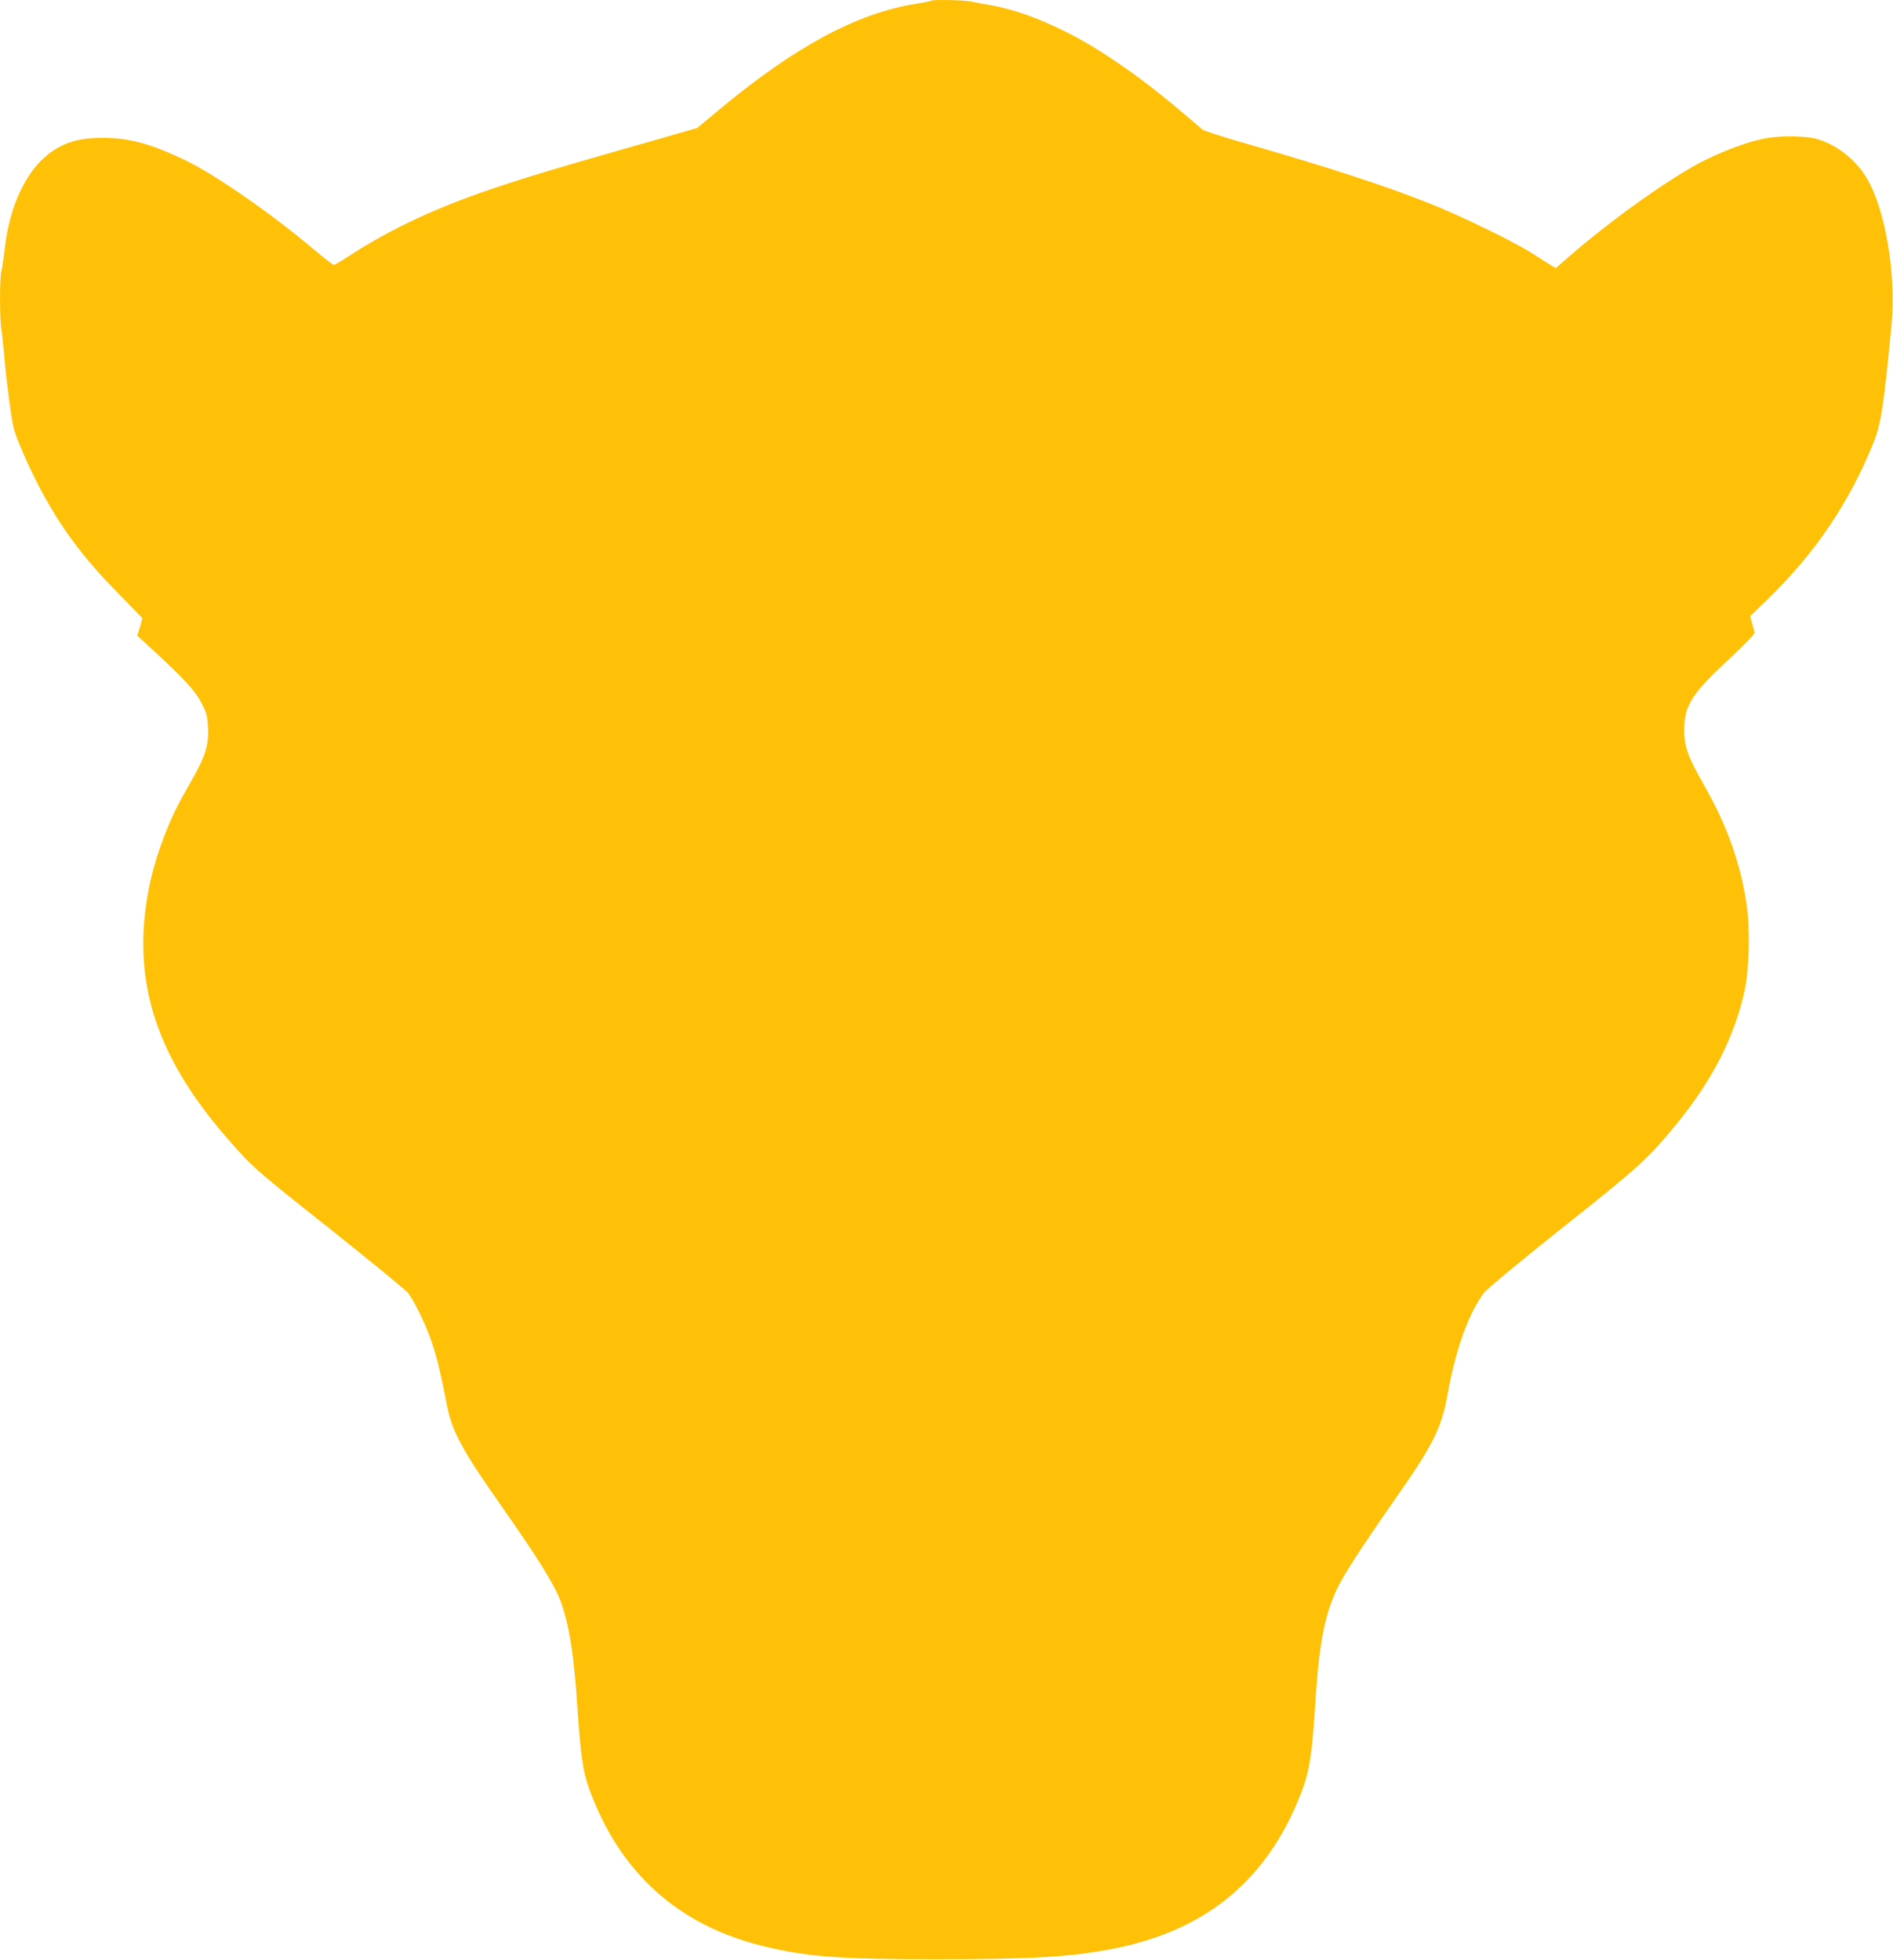
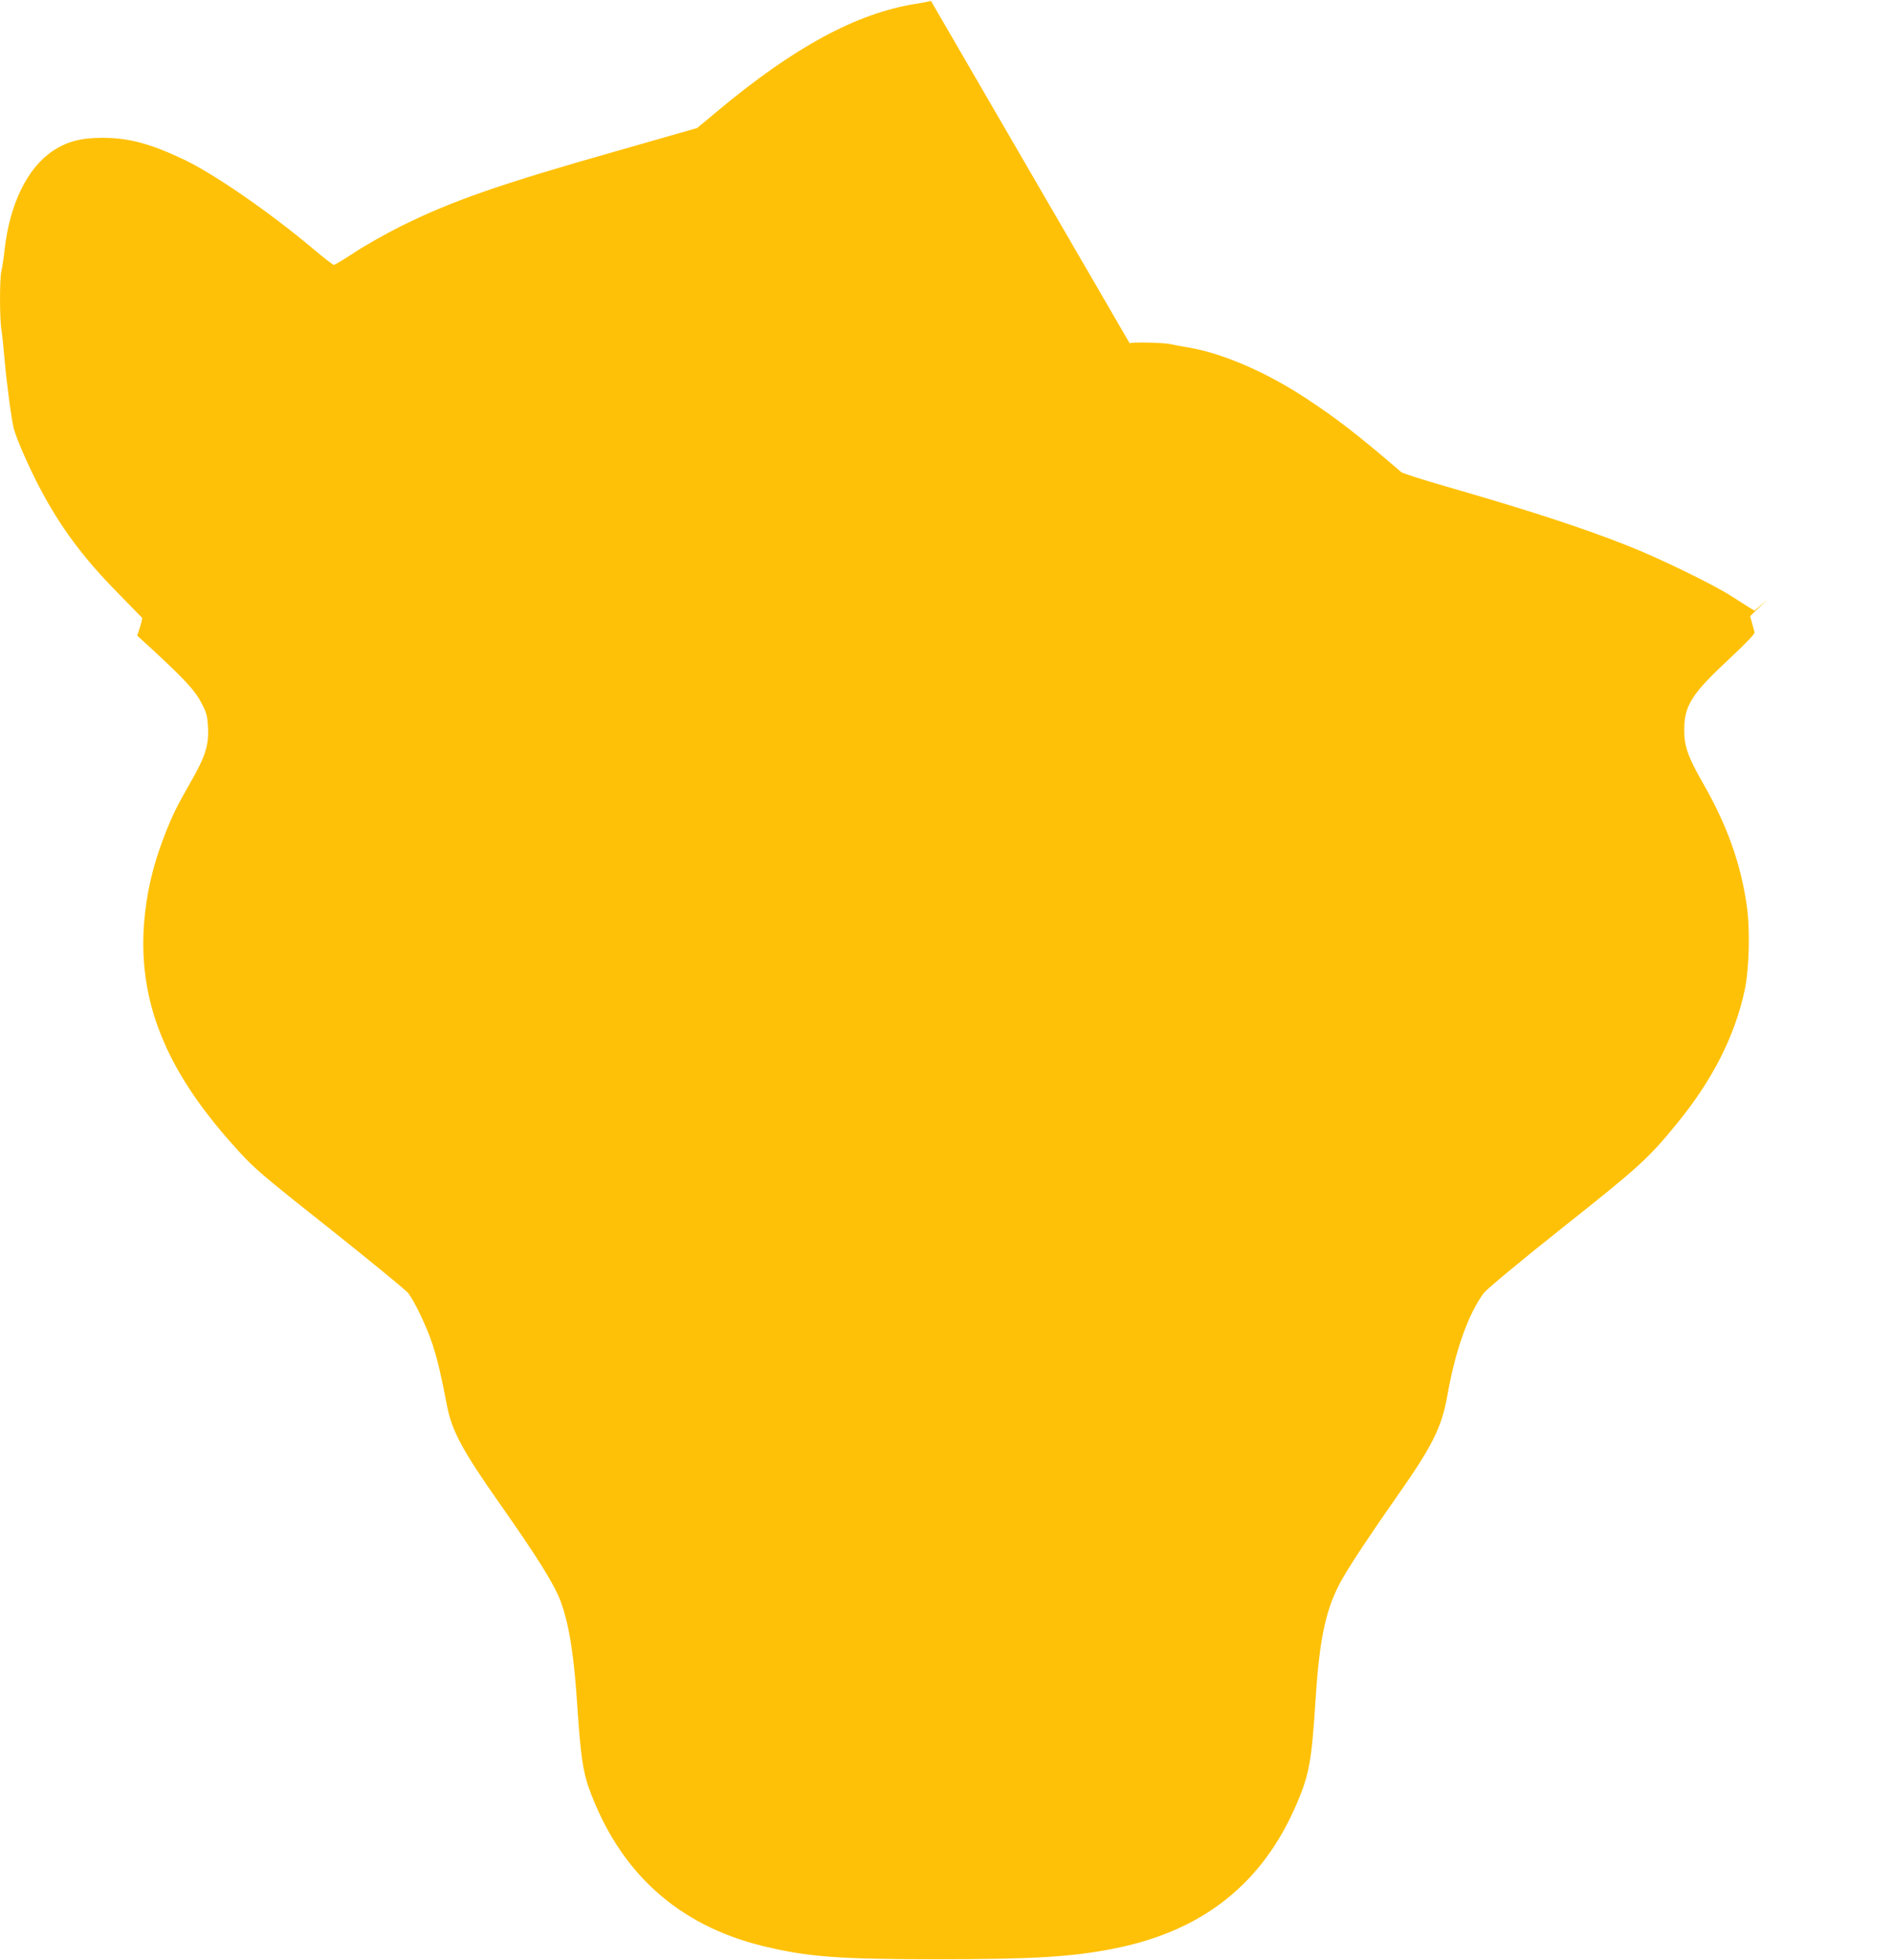
<svg xmlns="http://www.w3.org/2000/svg" version="1.0" width="1236pt" height="1280pt" viewBox="0 0 1236 1280" preserveAspectRatio="xMidYMid meet">
  <g transform="translate(0,1280) scale(0.1,-0.1)" fill="#ffc107" stroke="none">
-     <path d="M6078 12795 c-3 -3 -47 -12 -99 -20 -387 -62 -794 -282 -1295 -701 l-132 -110 -503 -144 c-791 -224 -1101 -333 -1439 -501 -96 -49 -230 -124 -297 -169 -67 -44 -127 -80 -133 -80 -6 0 -66 46 -133 103 -283 238 -644 488 -842 583 -223 106 -363 144 -537 144 -139 0 -230 -24 -322 -85 -167 -110 -283 -348 -316 -646 -6 -57 -16 -120 -21 -140 -12 -48 -12 -318 1 -388 5 -31 14 -117 20 -191 13 -149 45 -394 61 -452 17 -64 96 -246 165 -377 134 -257 285 -462 514 -694 85 -87 156 -160 158 -162 2 -2 -4 -29 -14 -60 l-18 -56 110 -101 c205 -190 267 -258 309 -338 35 -67 39 -85 43 -163 6 -114 -18 -188 -110 -349 -94 -164 -123 -224 -174 -354 -78 -202 -119 -383 -134 -581 -36 -502 141 -945 571 -1428 145 -164 166 -182 667 -579 254 -203 474 -383 487 -400 44 -58 124 -227 159 -335 33 -102 55 -195 95 -403 32 -165 102 -294 354 -652 239 -341 345 -511 387 -622 56 -151 88 -351 110 -694 20 -304 36 -418 75 -527 198 -549 580 -896 1137 -1032 288 -70 490 -86 1123 -86 651 0 894 15 1175 71 576 115 965 425 1187 945 82 192 97 276 123 684 26 404 69 597 172 780 57 101 187 297 361 545 228 325 290 447 327 655 52 295 136 532 238 671 17 23 233 203 511 424 503 399 563 454 744 675 236 287 383 575 448 876 30 138 37 400 14 555 -39 276 -130 528 -285 798 -98 172 -123 240 -123 346 -1 162 48 239 297 470 105 98 165 161 162 170 -2 8 -9 35 -16 60 l-13 46 113 109 c314 305 536 634 695 1030 47 117 67 251 116 771 30 326 -41 746 -162 950 -73 124 -203 224 -334 259 -68 17 -220 20 -315 4 -97 -15 -259 -72 -398 -140 -212 -103 -610 -384 -900 -637 l-84 -73 -32 19 c-17 11 -71 45 -121 77 -122 78 -474 249 -675 328 -297 118 -655 234 -1189 388 -151 43 -281 85 -290 93 -280 241 -425 353 -622 482 -255 168 -535 290 -754 329 -49 8 -109 20 -133 25 -44 10 -255 14 -264 5z" />
+     <path d="M6078 12795 c-3 -3 -47 -12 -99 -20 -387 -62 -794 -282 -1295 -701 l-132 -110 -503 -144 c-791 -224 -1101 -333 -1439 -501 -96 -49 -230 -124 -297 -169 -67 -44 -127 -80 -133 -80 -6 0 -66 46 -133 103 -283 238 -644 488 -842 583 -223 106 -363 144 -537 144 -139 0 -230 -24 -322 -85 -167 -110 -283 -348 -316 -646 -6 -57 -16 -120 -21 -140 -12 -48 -12 -318 1 -388 5 -31 14 -117 20 -191 13 -149 45 -394 61 -452 17 -64 96 -246 165 -377 134 -257 285 -462 514 -694 85 -87 156 -160 158 -162 2 -2 -4 -29 -14 -60 l-18 -56 110 -101 c205 -190 267 -258 309 -338 35 -67 39 -85 43 -163 6 -114 -18 -188 -110 -349 -94 -164 -123 -224 -174 -354 -78 -202 -119 -383 -134 -581 -36 -502 141 -945 571 -1428 145 -164 166 -182 667 -579 254 -203 474 -383 487 -400 44 -58 124 -227 159 -335 33 -102 55 -195 95 -403 32 -165 102 -294 354 -652 239 -341 345 -511 387 -622 56 -151 88 -351 110 -694 20 -304 36 -418 75 -527 198 -549 580 -896 1137 -1032 288 -70 490 -86 1123 -86 651 0 894 15 1175 71 576 115 965 425 1187 945 82 192 97 276 123 684 26 404 69 597 172 780 57 101 187 297 361 545 228 325 290 447 327 655 52 295 136 532 238 671 17 23 233 203 511 424 503 399 563 454 744 675 236 287 383 575 448 876 30 138 37 400 14 555 -39 276 -130 528 -285 798 -98 172 -123 240 -123 346 -1 162 48 239 297 470 105 98 165 161 162 170 -2 8 -9 35 -16 60 l-13 46 113 109 l-84 -73 -32 19 c-17 11 -71 45 -121 77 -122 78 -474 249 -675 328 -297 118 -655 234 -1189 388 -151 43 -281 85 -290 93 -280 241 -425 353 -622 482 -255 168 -535 290 -754 329 -49 8 -109 20 -133 25 -44 10 -255 14 -264 5z" />
  </g>
</svg>